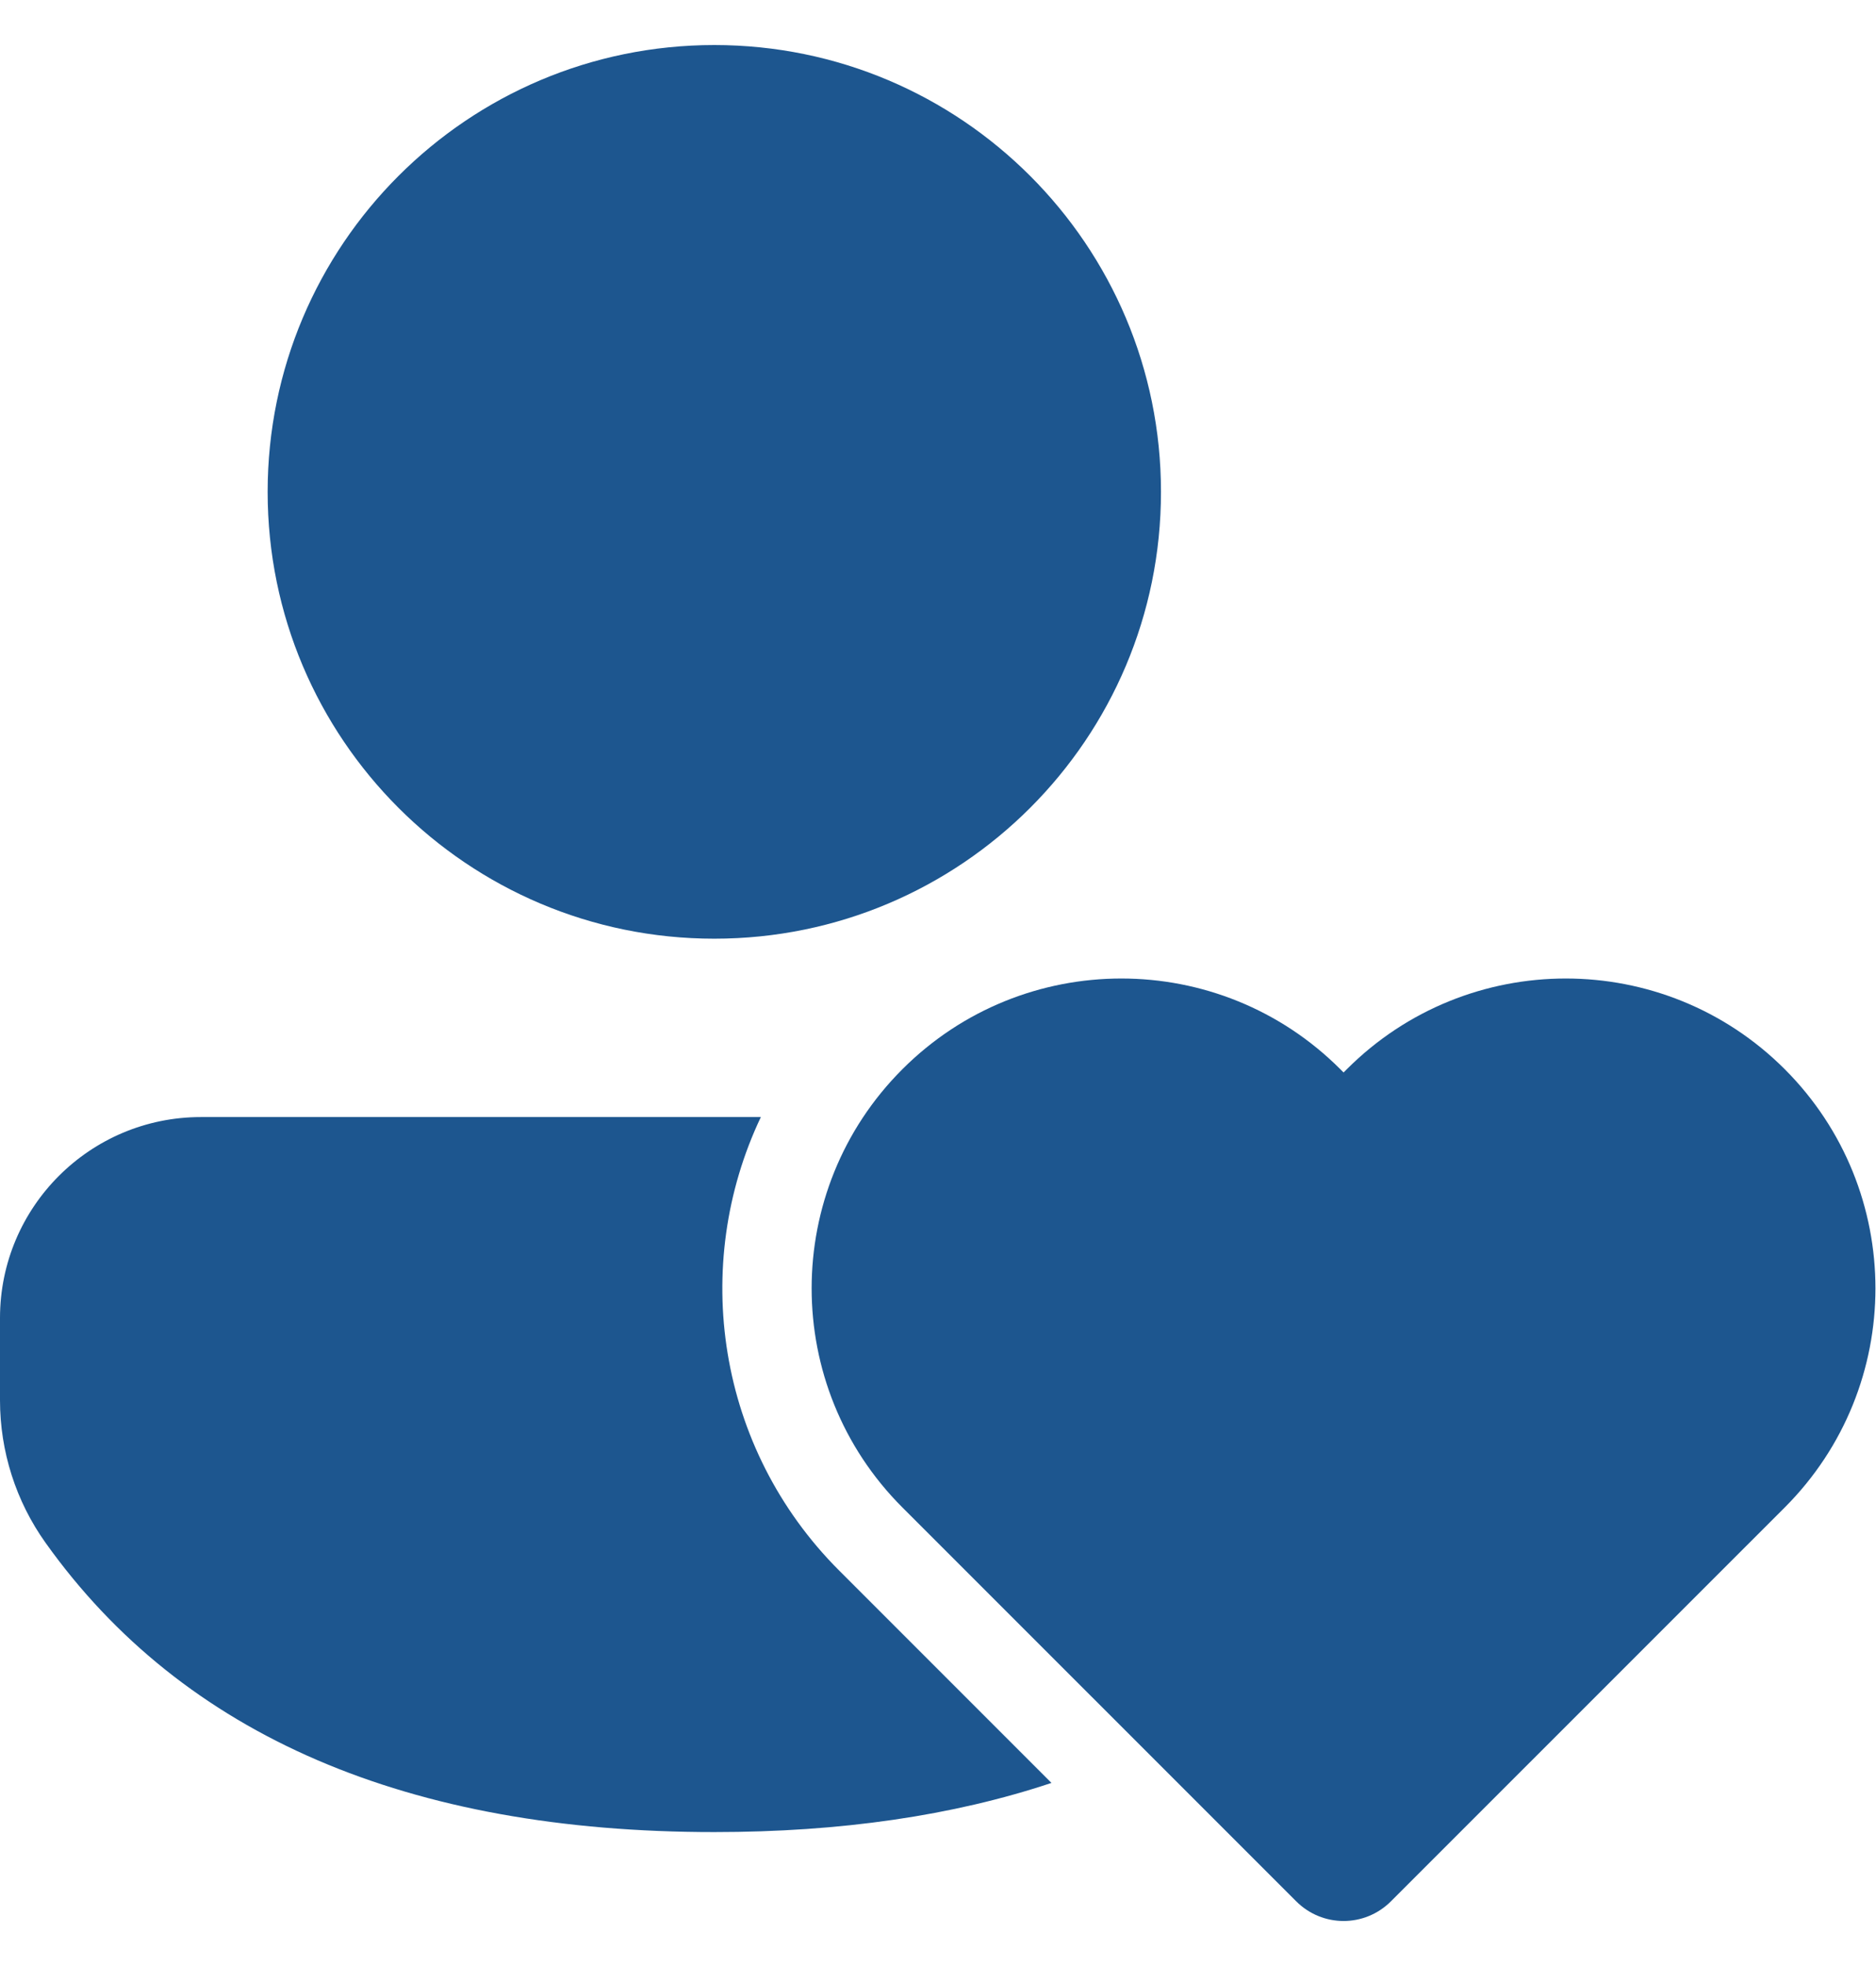
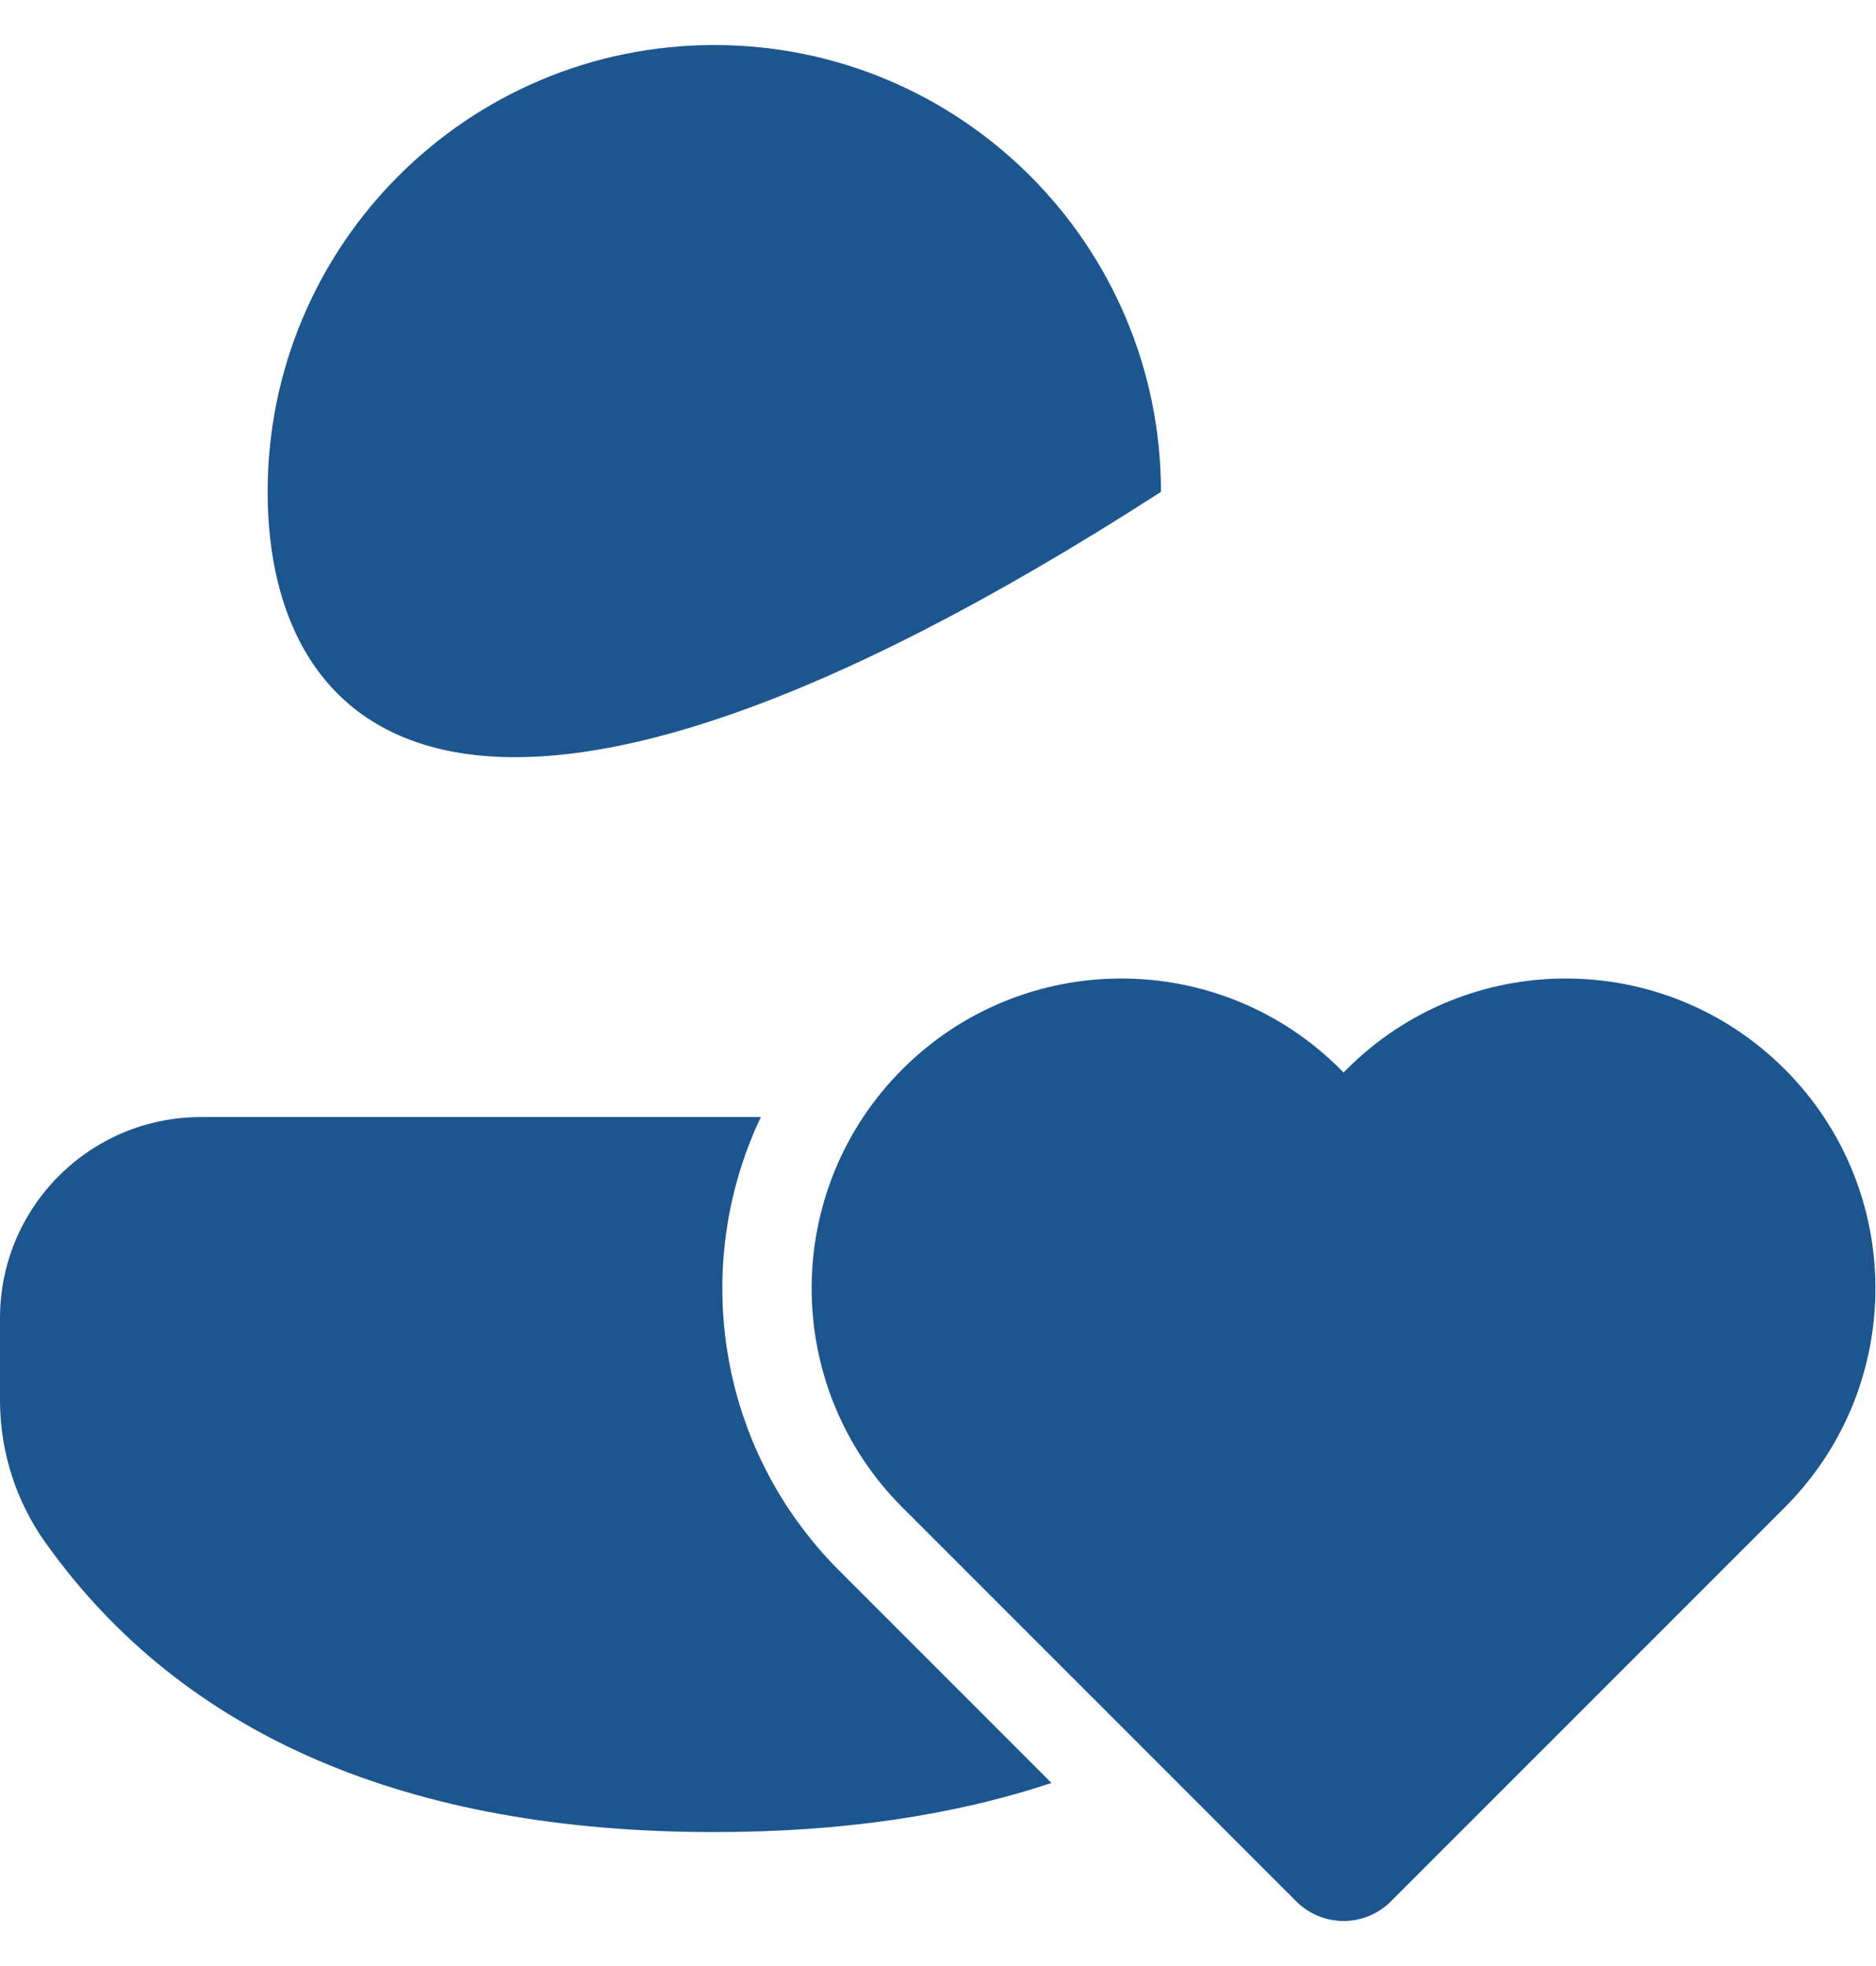
<svg xmlns="http://www.w3.org/2000/svg" width="21" height="22" viewBox="0 0 21 22" fill="none">
-   <path d="M9.394 17.575C8.021 16.202 7.729 14.158 8.517 12.5H2.249C1.007 12.5 0 13.507 0 14.749V15.669C0 16.241 0.178 16.799 0.51 17.264C2.053 19.429 4.575 20.501 7.996 20.501C9.409 20.501 10.669 20.318 11.77 19.951L9.394 17.575ZM7.996 0.504C10.758 0.504 12.996 2.743 12.996 5.504C12.996 8.266 10.758 10.504 7.996 10.504C5.235 10.504 2.996 8.266 2.996 5.504C2.996 2.743 5.235 0.504 7.996 0.504ZM15.04 21.496C14.848 21.496 14.656 21.422 14.51 21.276L10.101 16.868C8.747 15.514 8.747 13.319 10.101 11.965C11.455 10.611 13.65 10.611 15.004 11.965L15.04 12.001L15.076 11.965C16.43 10.611 18.625 10.611 19.979 11.965C21.332 13.319 21.332 15.514 19.979 16.868L15.57 21.276C15.424 21.422 15.232 21.496 15.04 21.496Z" fill="#1D568F" />
+   <path d="M9.394 17.575C8.021 16.202 7.729 14.158 8.517 12.5H2.249C1.007 12.5 0 13.507 0 14.749V15.669C0 16.241 0.178 16.799 0.51 17.264C2.053 19.429 4.575 20.501 7.996 20.501C9.409 20.501 10.669 20.318 11.77 19.951L9.394 17.575ZM7.996 0.504C10.758 0.504 12.996 2.743 12.996 5.504C5.235 10.504 2.996 8.266 2.996 5.504C2.996 2.743 5.235 0.504 7.996 0.504ZM15.04 21.496C14.848 21.496 14.656 21.422 14.51 21.276L10.101 16.868C8.747 15.514 8.747 13.319 10.101 11.965C11.455 10.611 13.65 10.611 15.004 11.965L15.04 12.001L15.076 11.965C16.43 10.611 18.625 10.611 19.979 11.965C21.332 13.319 21.332 15.514 19.979 16.868L15.57 21.276C15.424 21.422 15.232 21.496 15.04 21.496Z" fill="#1D568F" />
</svg>